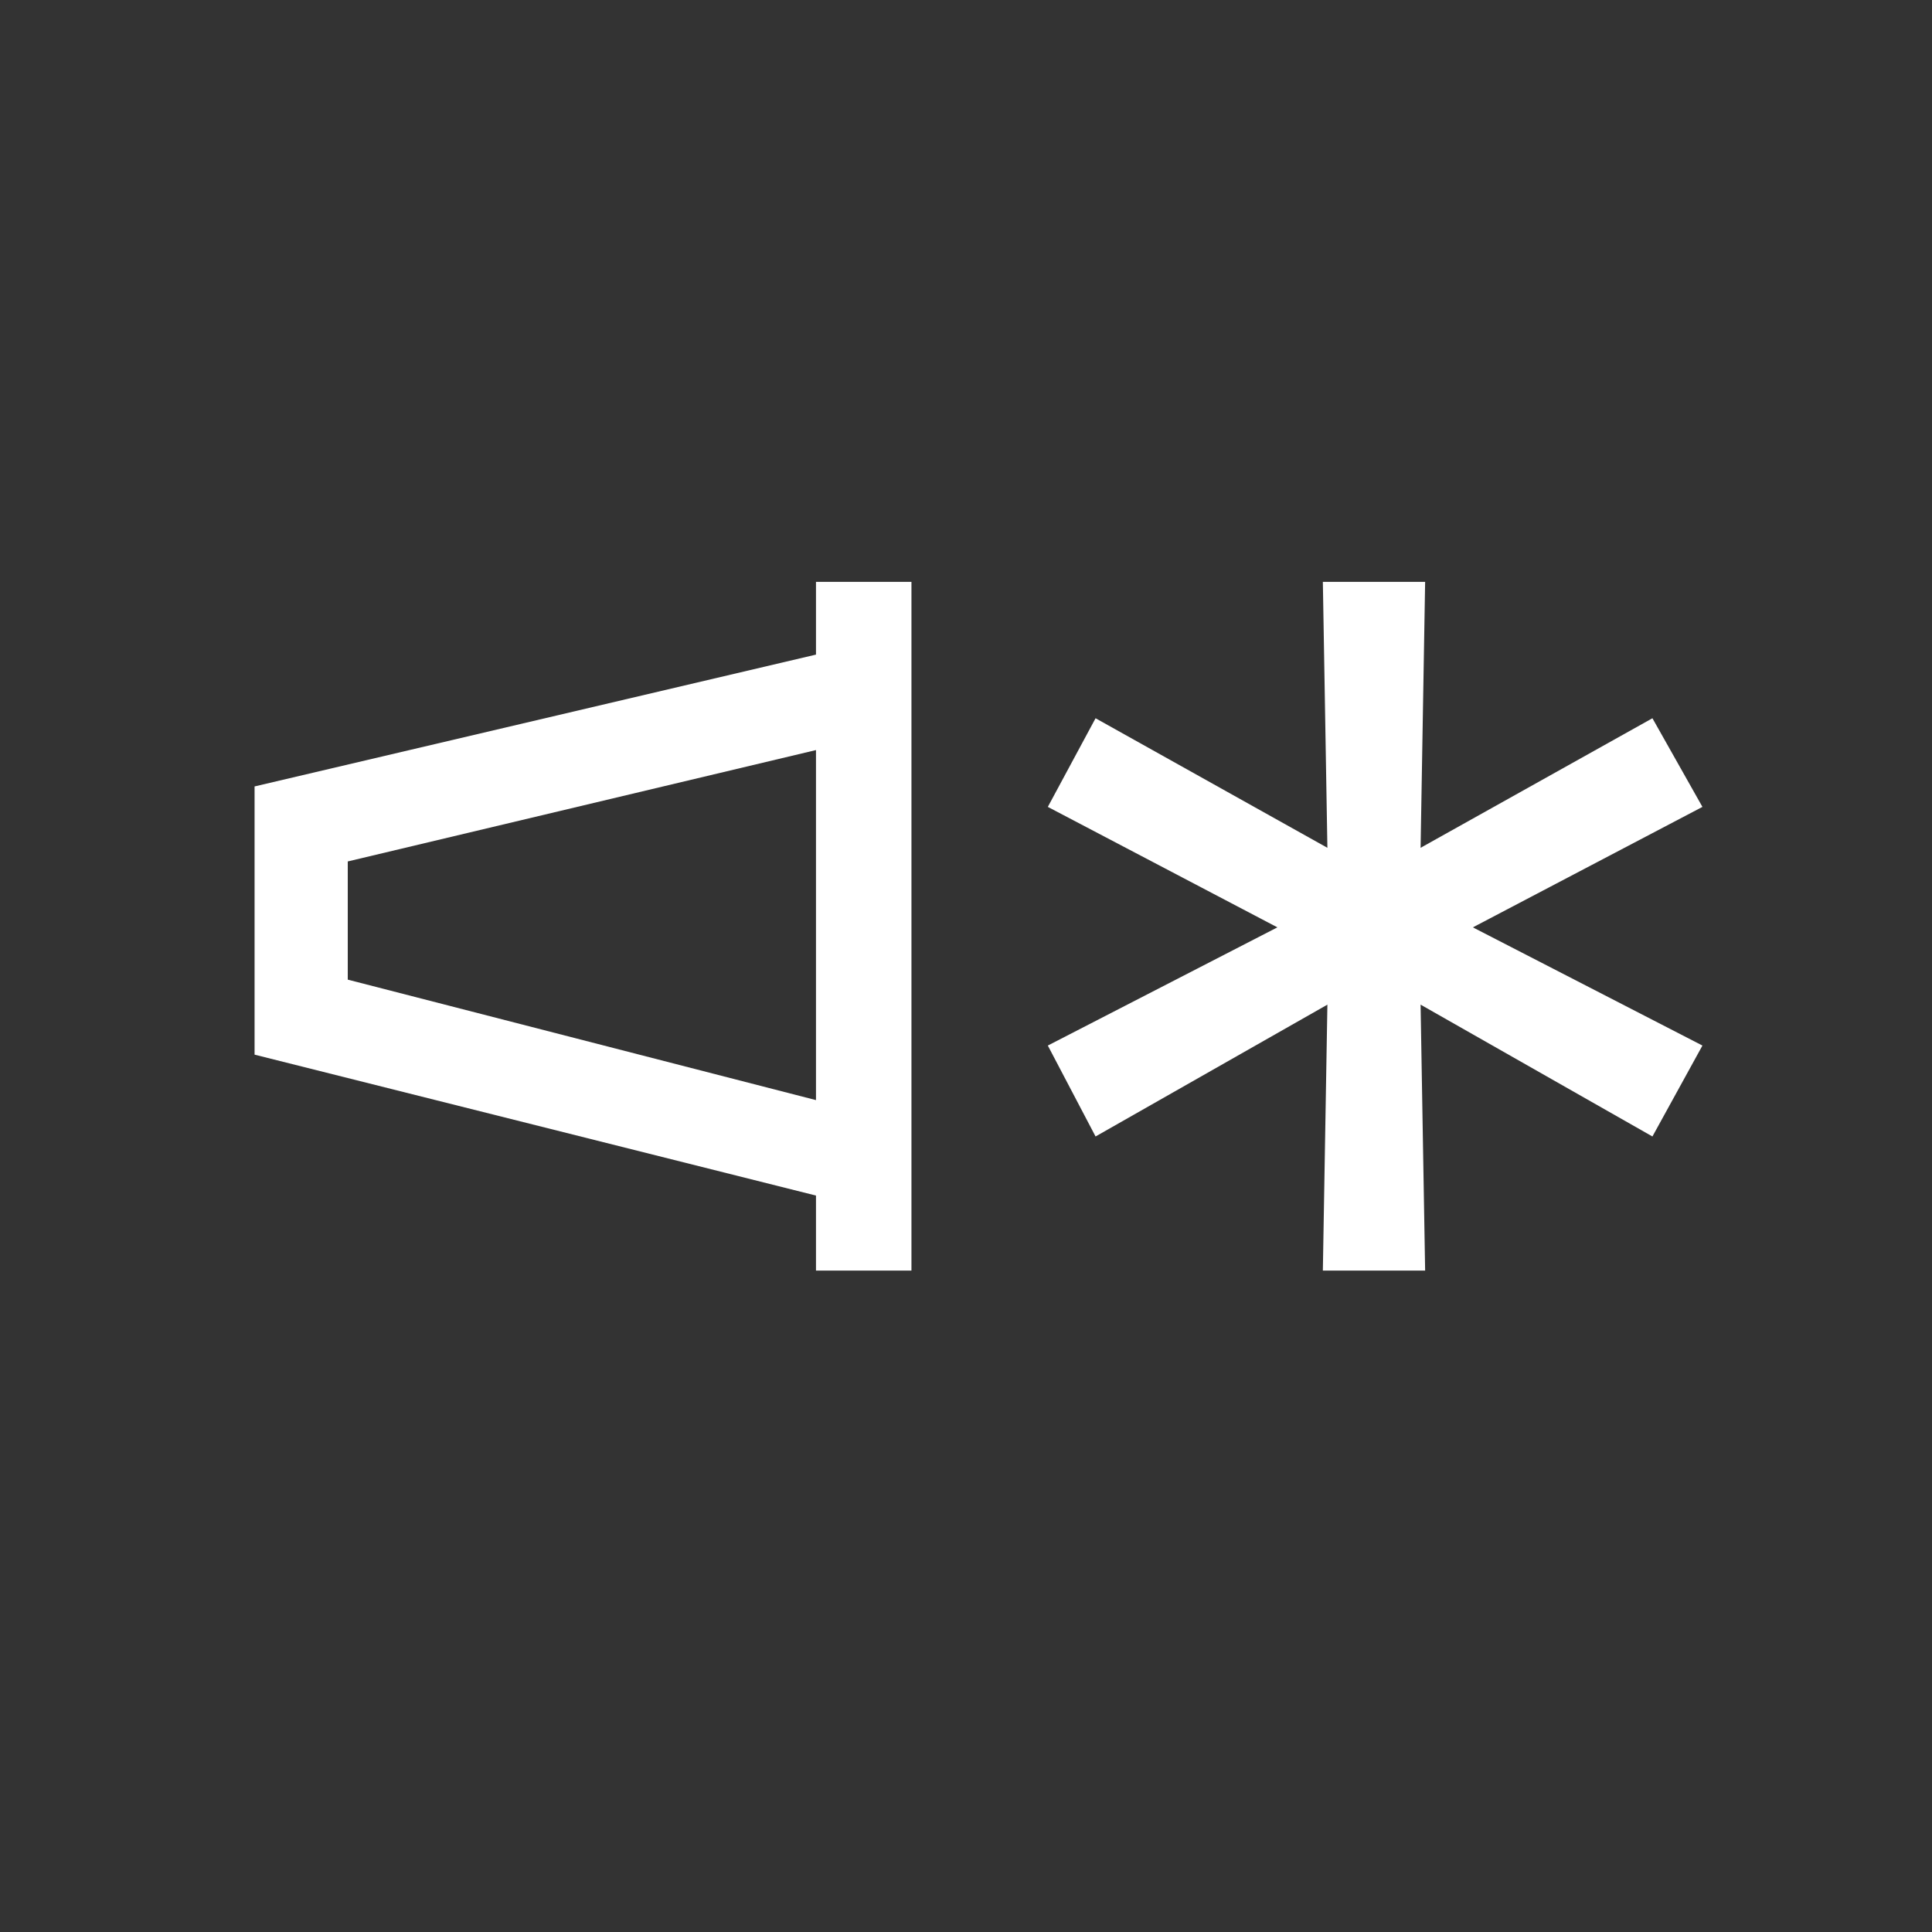
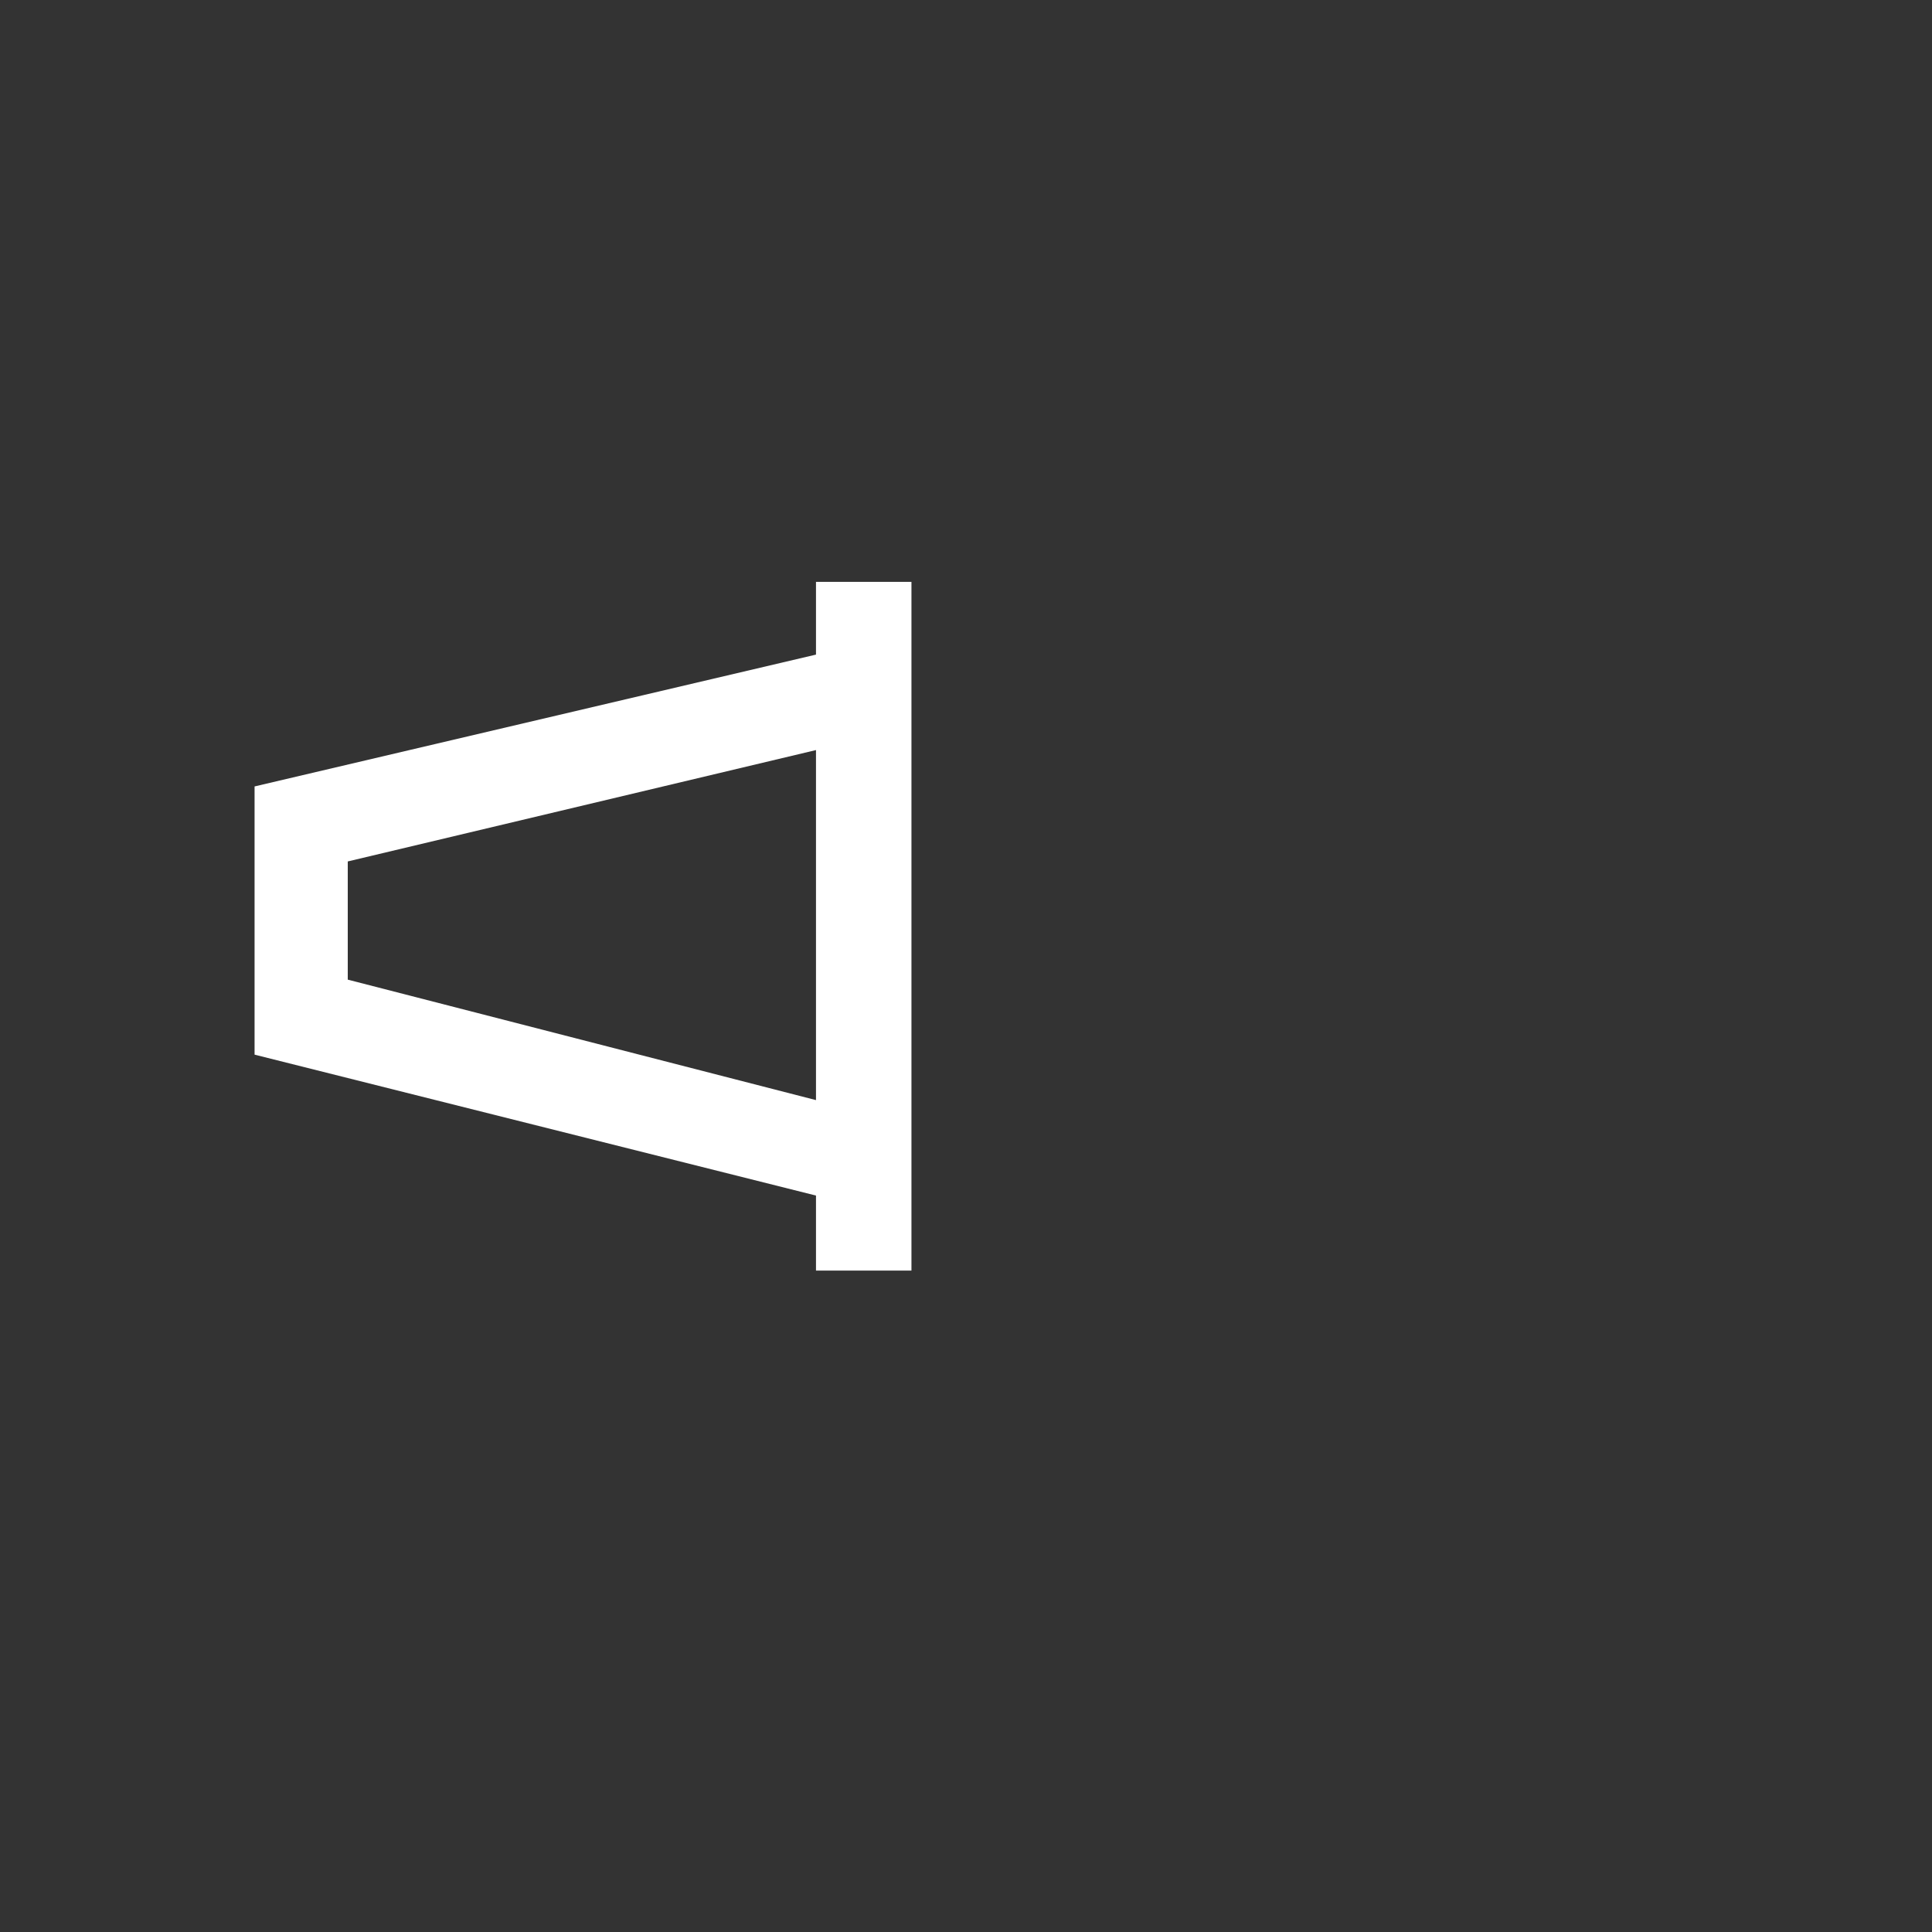
<svg xmlns="http://www.w3.org/2000/svg" id="_Слой_1" data-name="Слой 1" version="1.1" viewBox="0 0 85 85">
  <rect x="0" y="0" width="85" height="85" fill="#333333" stroke="none" />
  <defs>
    <style> .cls-1 { fill: #fff; stroke-width: 0px; } </style>
  </defs>
-   <polygon class="cls-1" points="74.9 35.5 72.7 31.6 62.5 37.3 62.7 25.6 58.2 25.6 58.4 37.3 48.2 31.6 46.1 35.5 56.2 40.8 46.1 46 48.2 50 58.4 44.2 58.2 55.9 62.7 55.9 62.5 44.2 72.7 50 74.9 46 64.8 40.8 74.9 35.5" />
  <path class="cls-1" d="M35.9,25.6v3.2l-24.7,5.8v11.8l24.7,6.2v3.3h4.2v-30.3h-4.2ZM35.9,48.4l-20.6-5.3v-5.2c0,0,20.6-4.9,20.6-4.9v15.4Z" />
</svg>